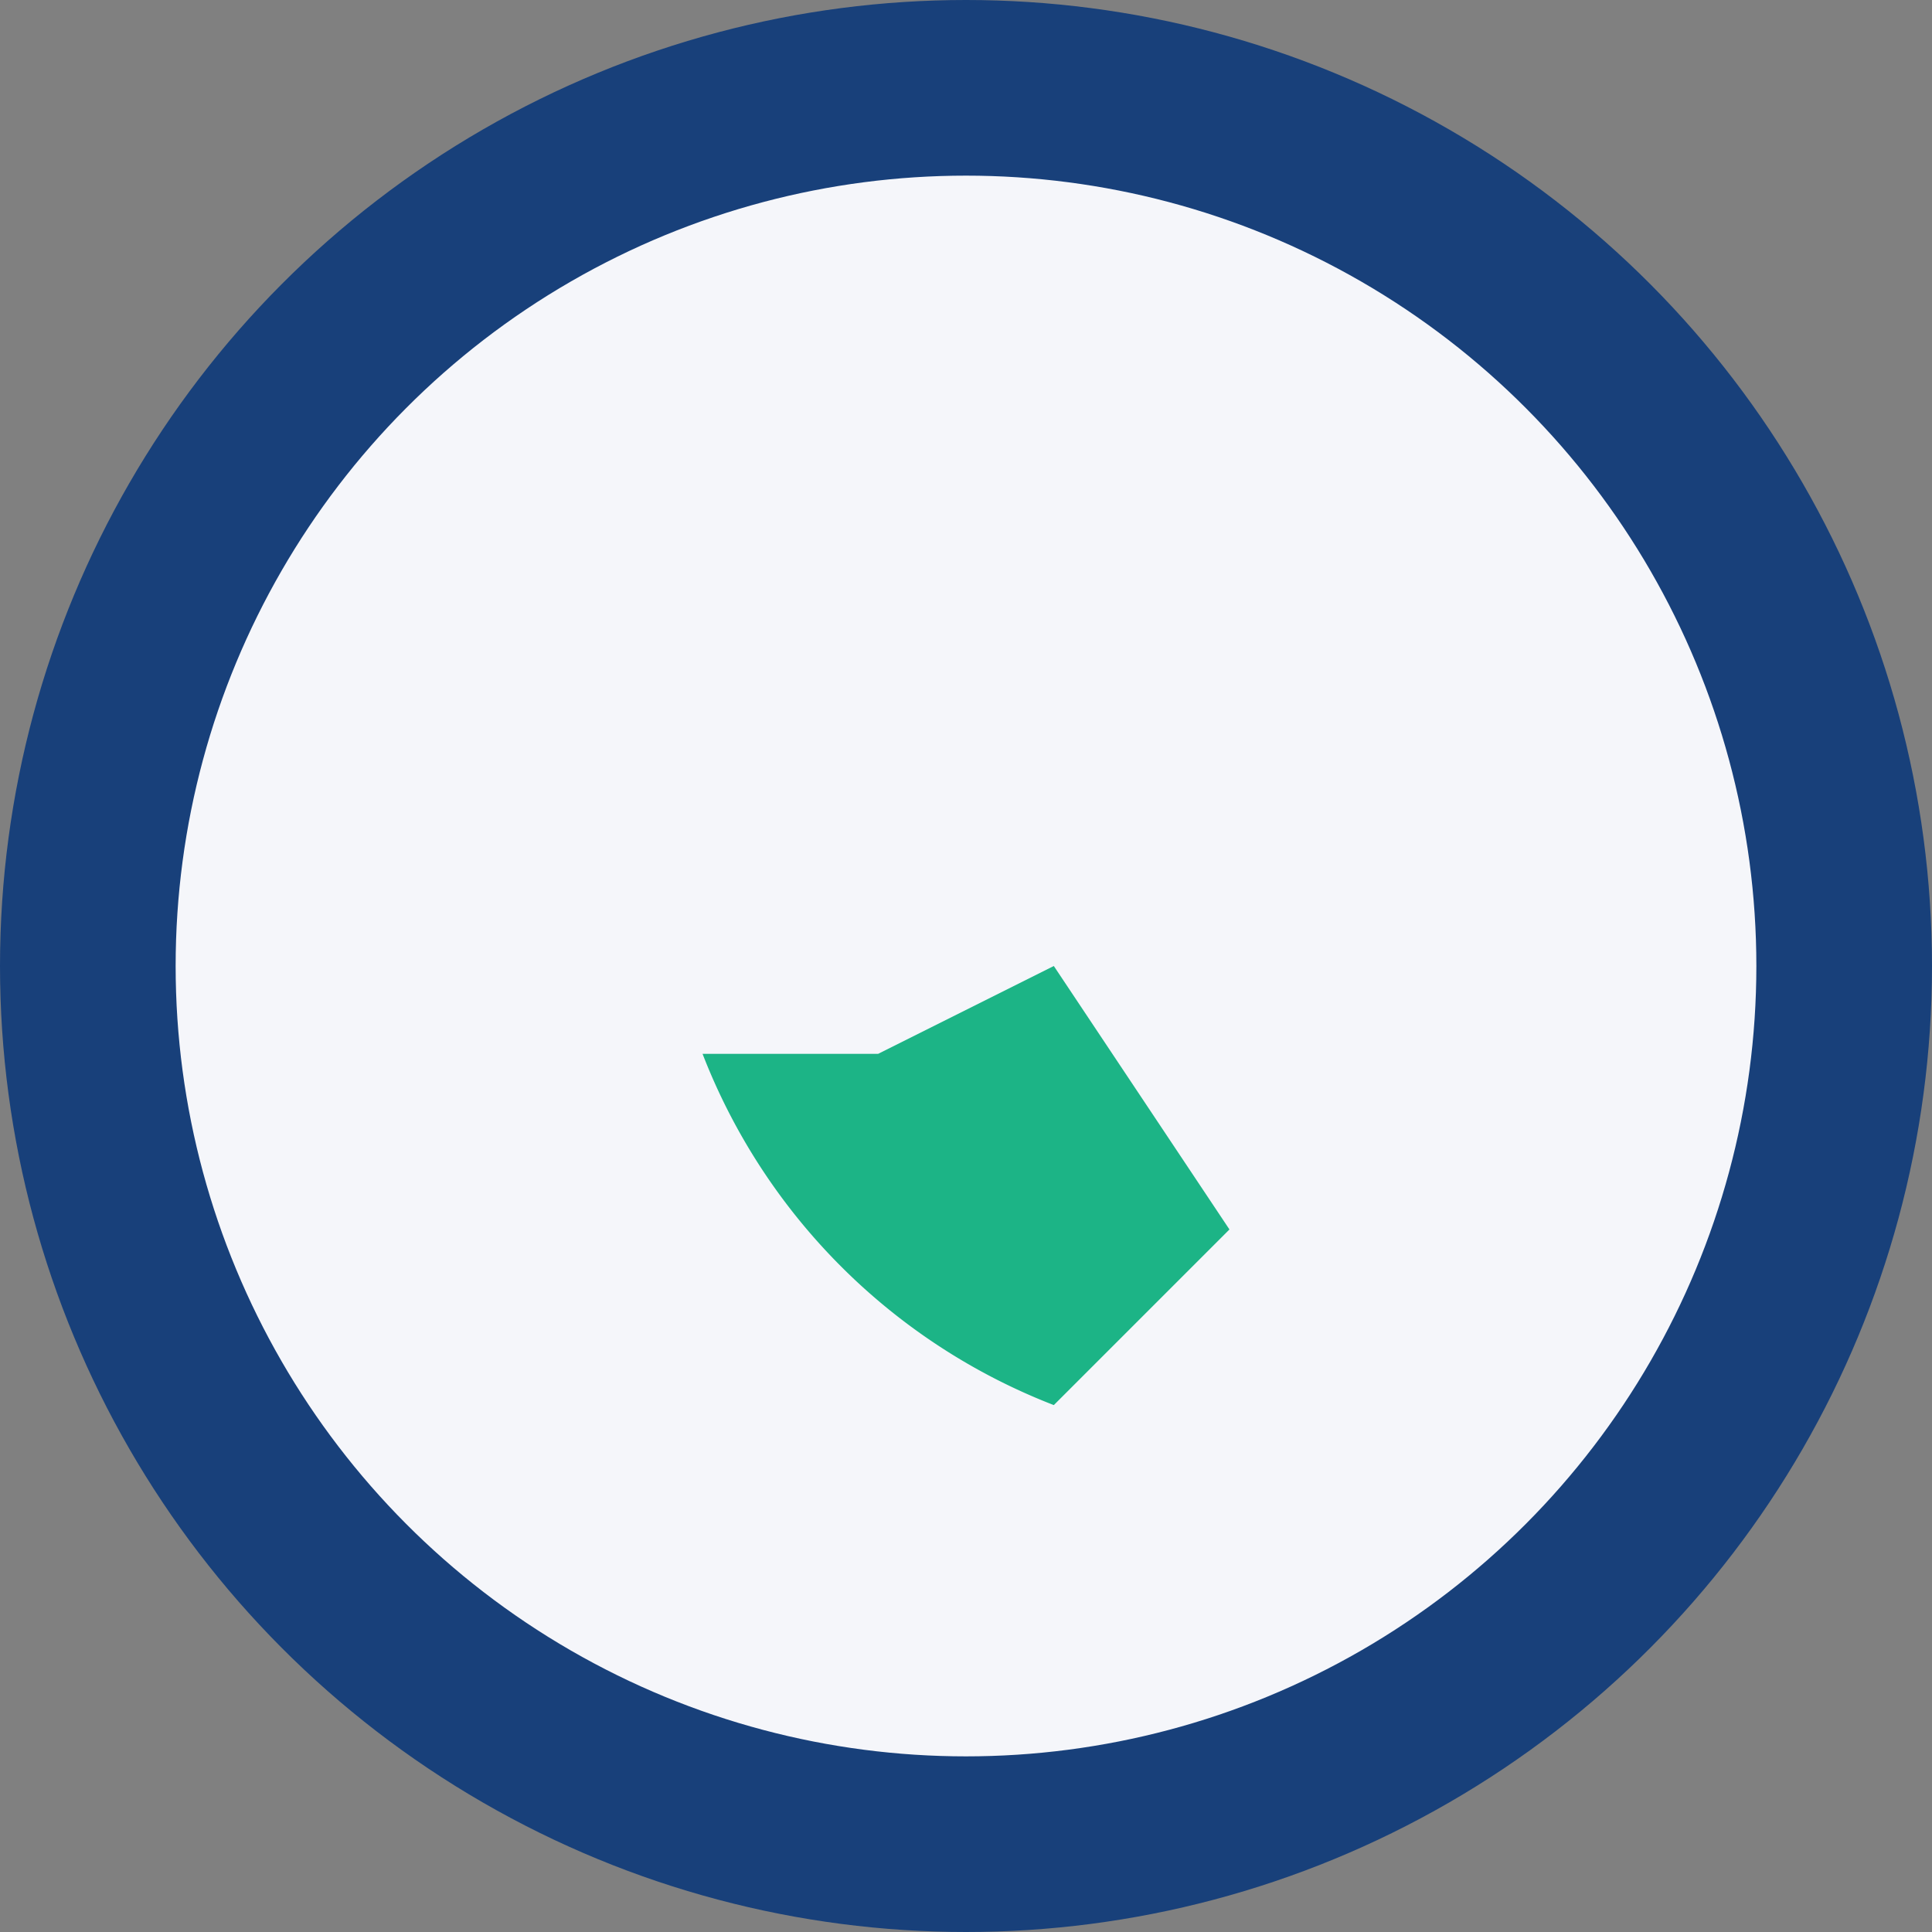
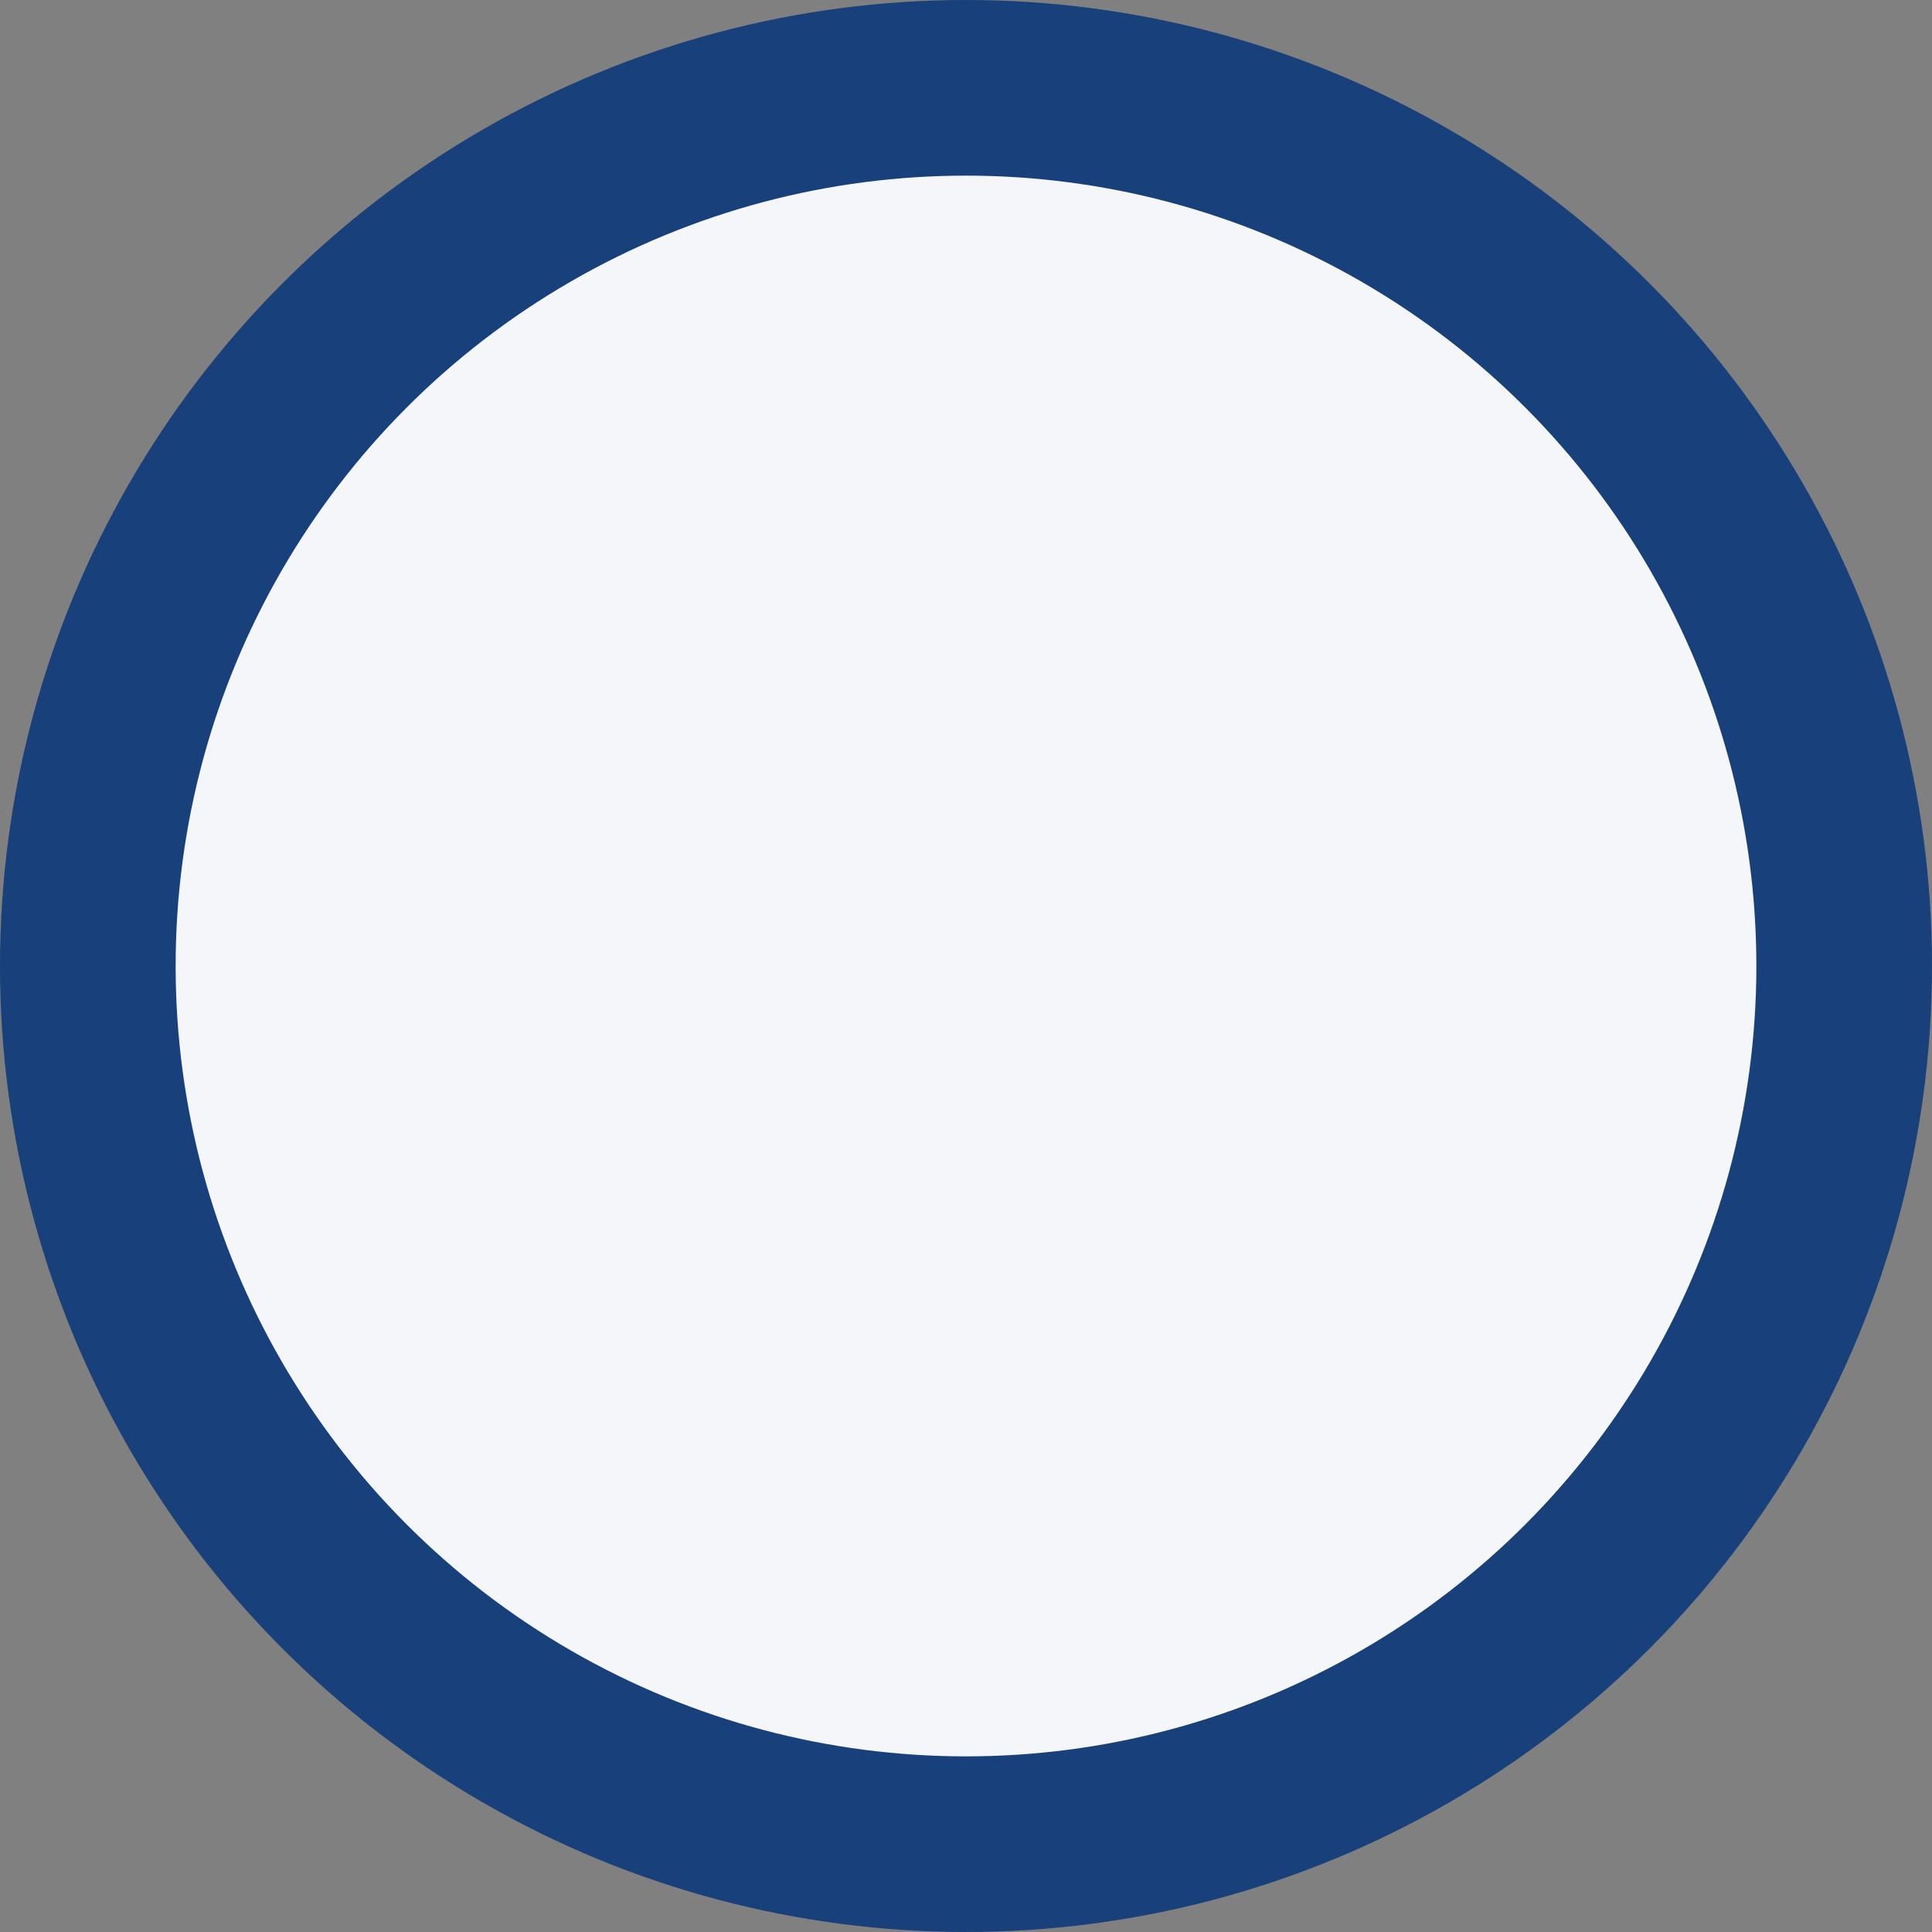
<svg xmlns="http://www.w3.org/2000/svg" width="22" height="22" viewBox="0 0 22 22">
  <rect x="0" y="0" width="22" height="22" fill="#808080" stroke="none" />
  <circle cx="11" cy="11" r="10" fill="#f5f6fa" stroke="#18407A" stroke-width="2" />
-   <path d="M8 12a7 7 0 0 0 4 4l2-2-2-3-2 1z" fill="#1CB486" />
</svg>